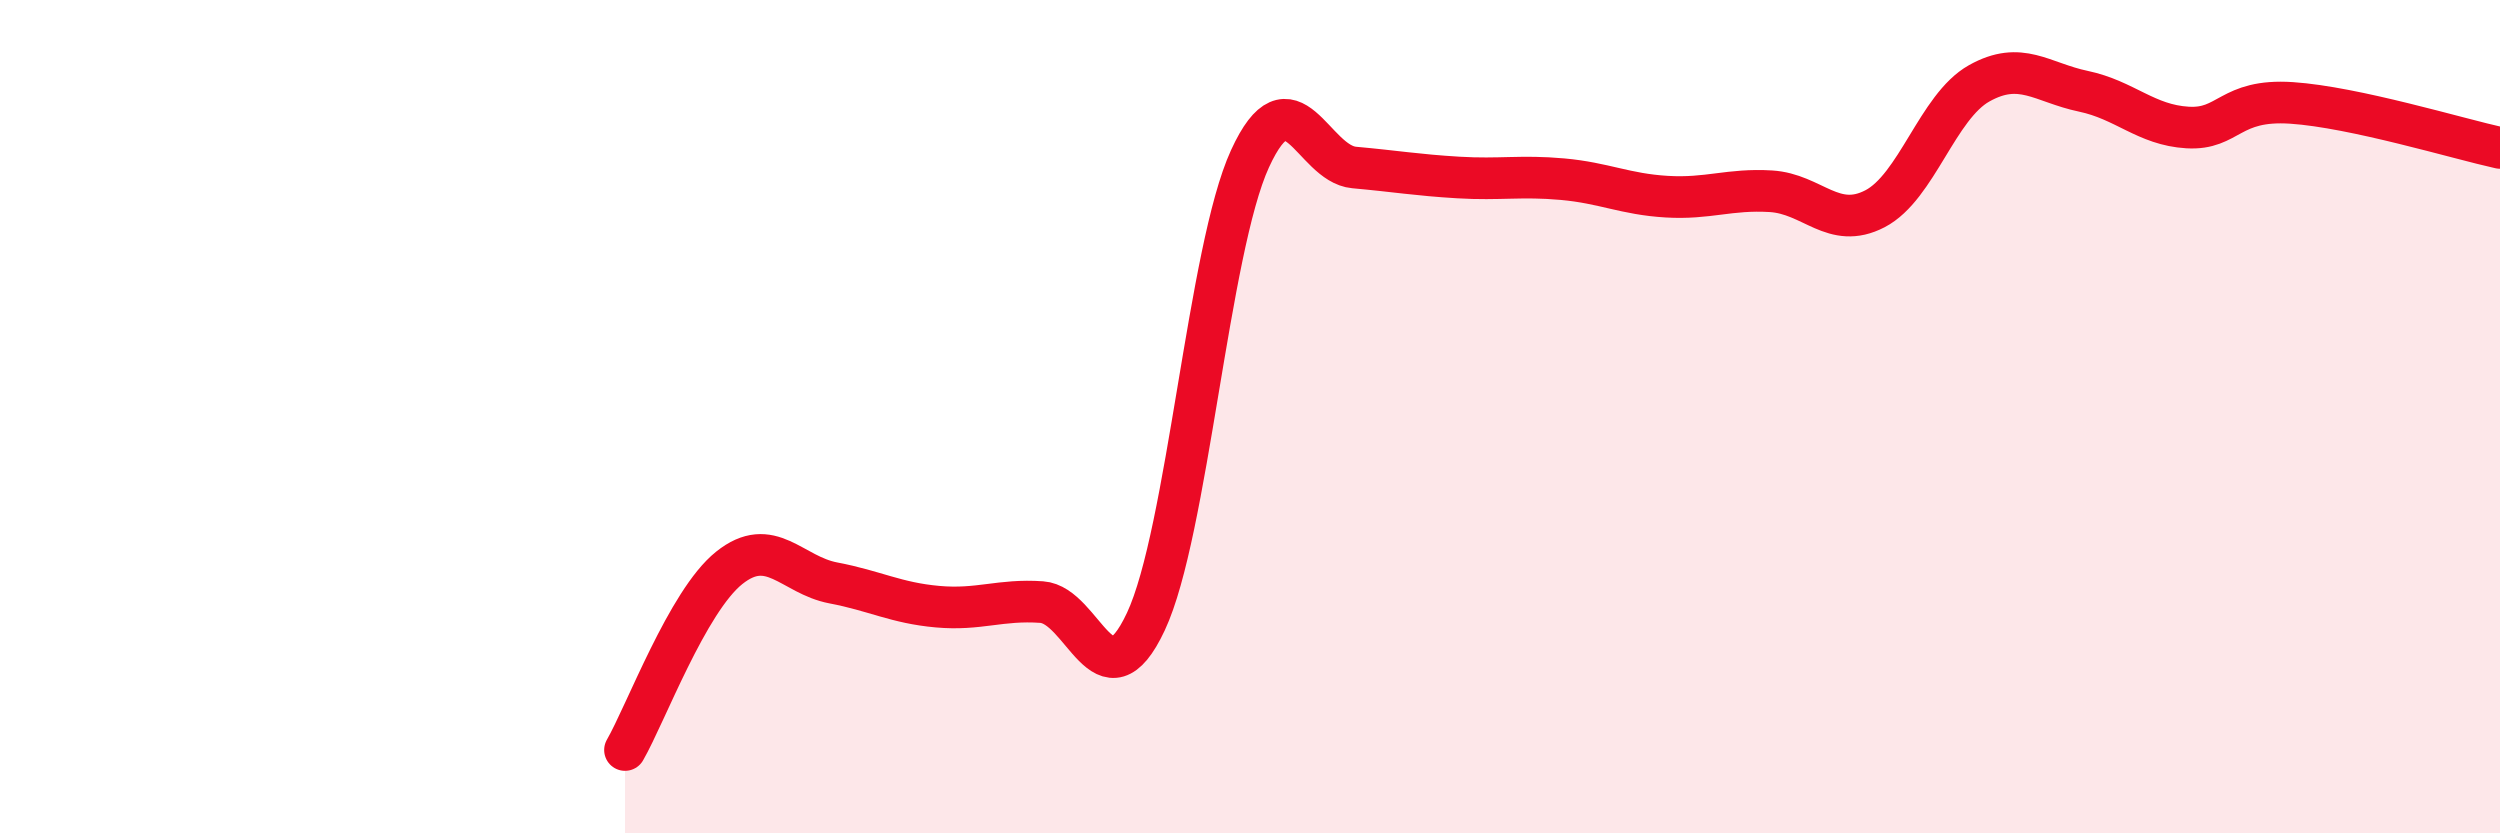
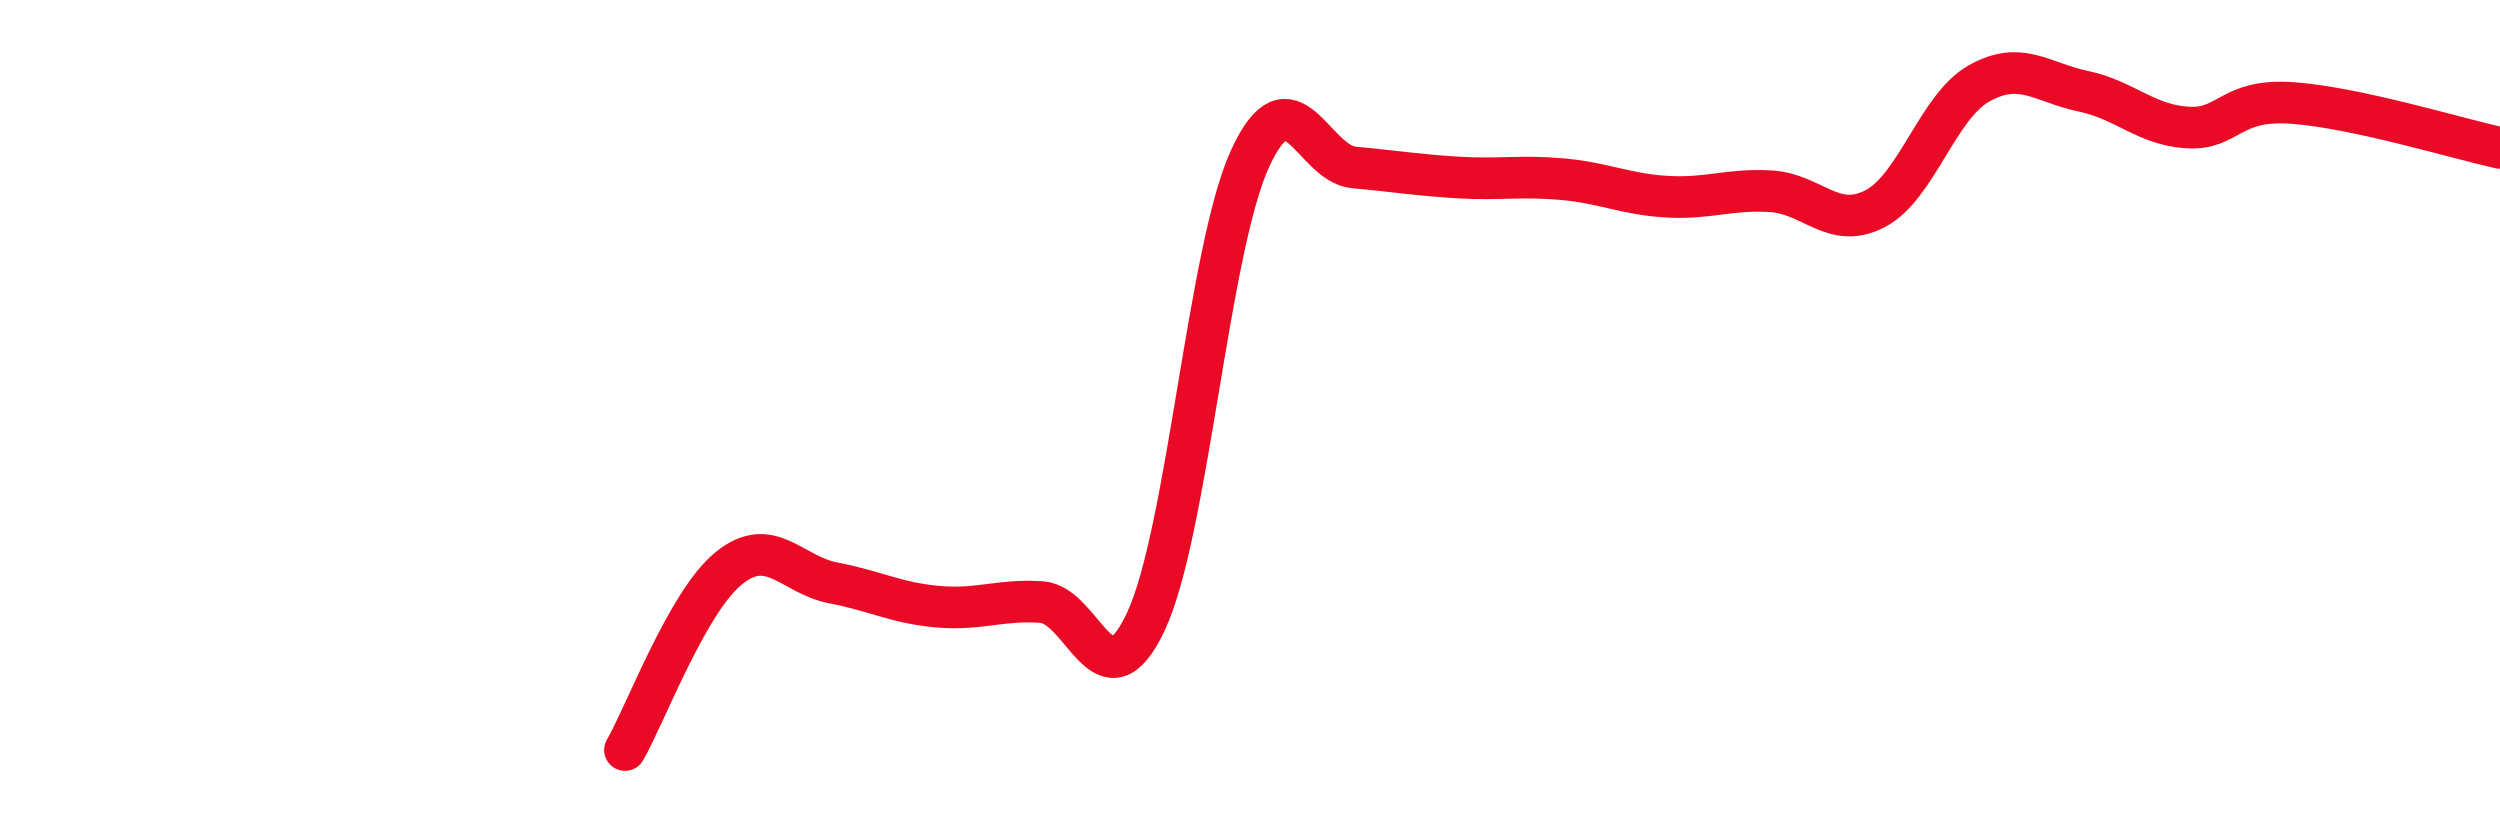
<svg xmlns="http://www.w3.org/2000/svg" width="60" height="20" viewBox="0 0 60 20">
-   <path d="M 15,18 C 15.5,17.13 16.5,14.43 17.5,13.63 C 18.5,12.83 19,13.8 20,13.99 C 21,14.18 21.5,14.47 22.5,14.56 C 23.5,14.65 24,14.38 25,14.45 C 26,14.52 26.5,17.05 27.5,14.92 C 28.5,12.79 29,5.99 30,3.81 C 31,1.63 31.5,3.93 32.5,4.02 C 33.5,4.11 34,4.2 35,4.26 C 36,4.32 36.5,4.21 37.5,4.3 C 38.5,4.39 39,4.66 40,4.72 C 41,4.78 41.5,4.53 42.5,4.59 C 43.5,4.65 44,5.53 45,5.01 C 46,4.49 46.5,2.56 47.5,2 C 48.5,1.44 49,1.98 50,2.19 C 51,2.4 51.5,3 52.5,3.06 C 53.5,3.12 53.5,2.37 55,2.47 C 56.5,2.57 59,3.33 60,3.55L60 20L15 20Z" fill="#EB0A25" opacity="0.1" stroke-linecap="round" stroke-linejoin="round" />
  <path d="M 15,18 C 15.5,17.13 16.5,14.43 17.5,13.63 C 18.5,12.83 19,13.8 20,13.99 C 21,14.18 21.5,14.47 22.5,14.56 C 23.5,14.65 24,14.38 25,14.45 C 26,14.52 26.5,17.05 27.5,14.92 C 28.5,12.79 29,5.99 30,3.81 C 31,1.63 31.5,3.93 32.5,4.02 C 33.5,4.11 34,4.2 35,4.26 C 36,4.32 36.5,4.21 37.5,4.3 C 38.5,4.39 39,4.66 40,4.72 C 41,4.78 41.5,4.53 42.5,4.59 C 43.5,4.65 44,5.53 45,5.01 C 46,4.49 46.5,2.56 47.5,2 C 48.5,1.44 49,1.98 50,2.19 C 51,2.4 51.5,3 52.5,3.06 C 53.5,3.12 53.5,2.37 55,2.47 C 56.5,2.57 59,3.33 60,3.55" stroke="#EB0A25" stroke-width="1" fill="none" stroke-linecap="round" stroke-linejoin="round" />
</svg>